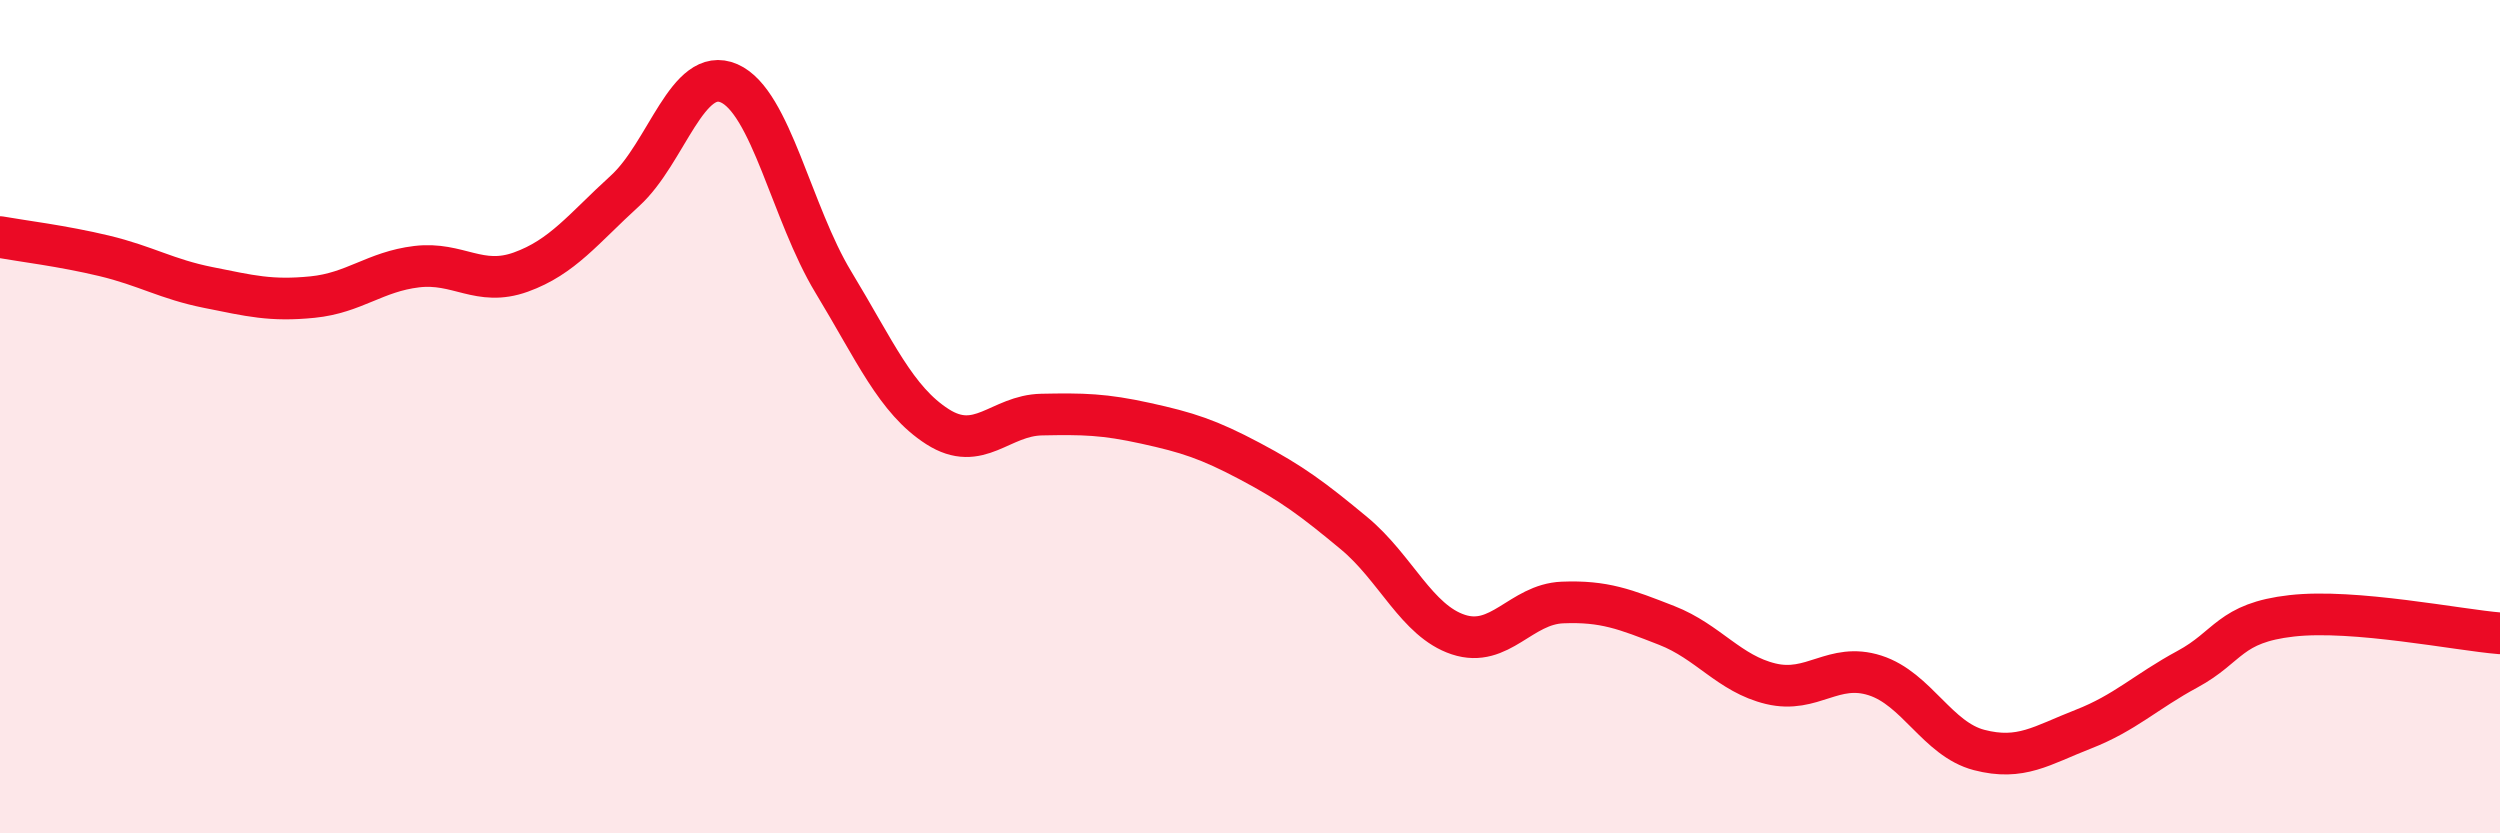
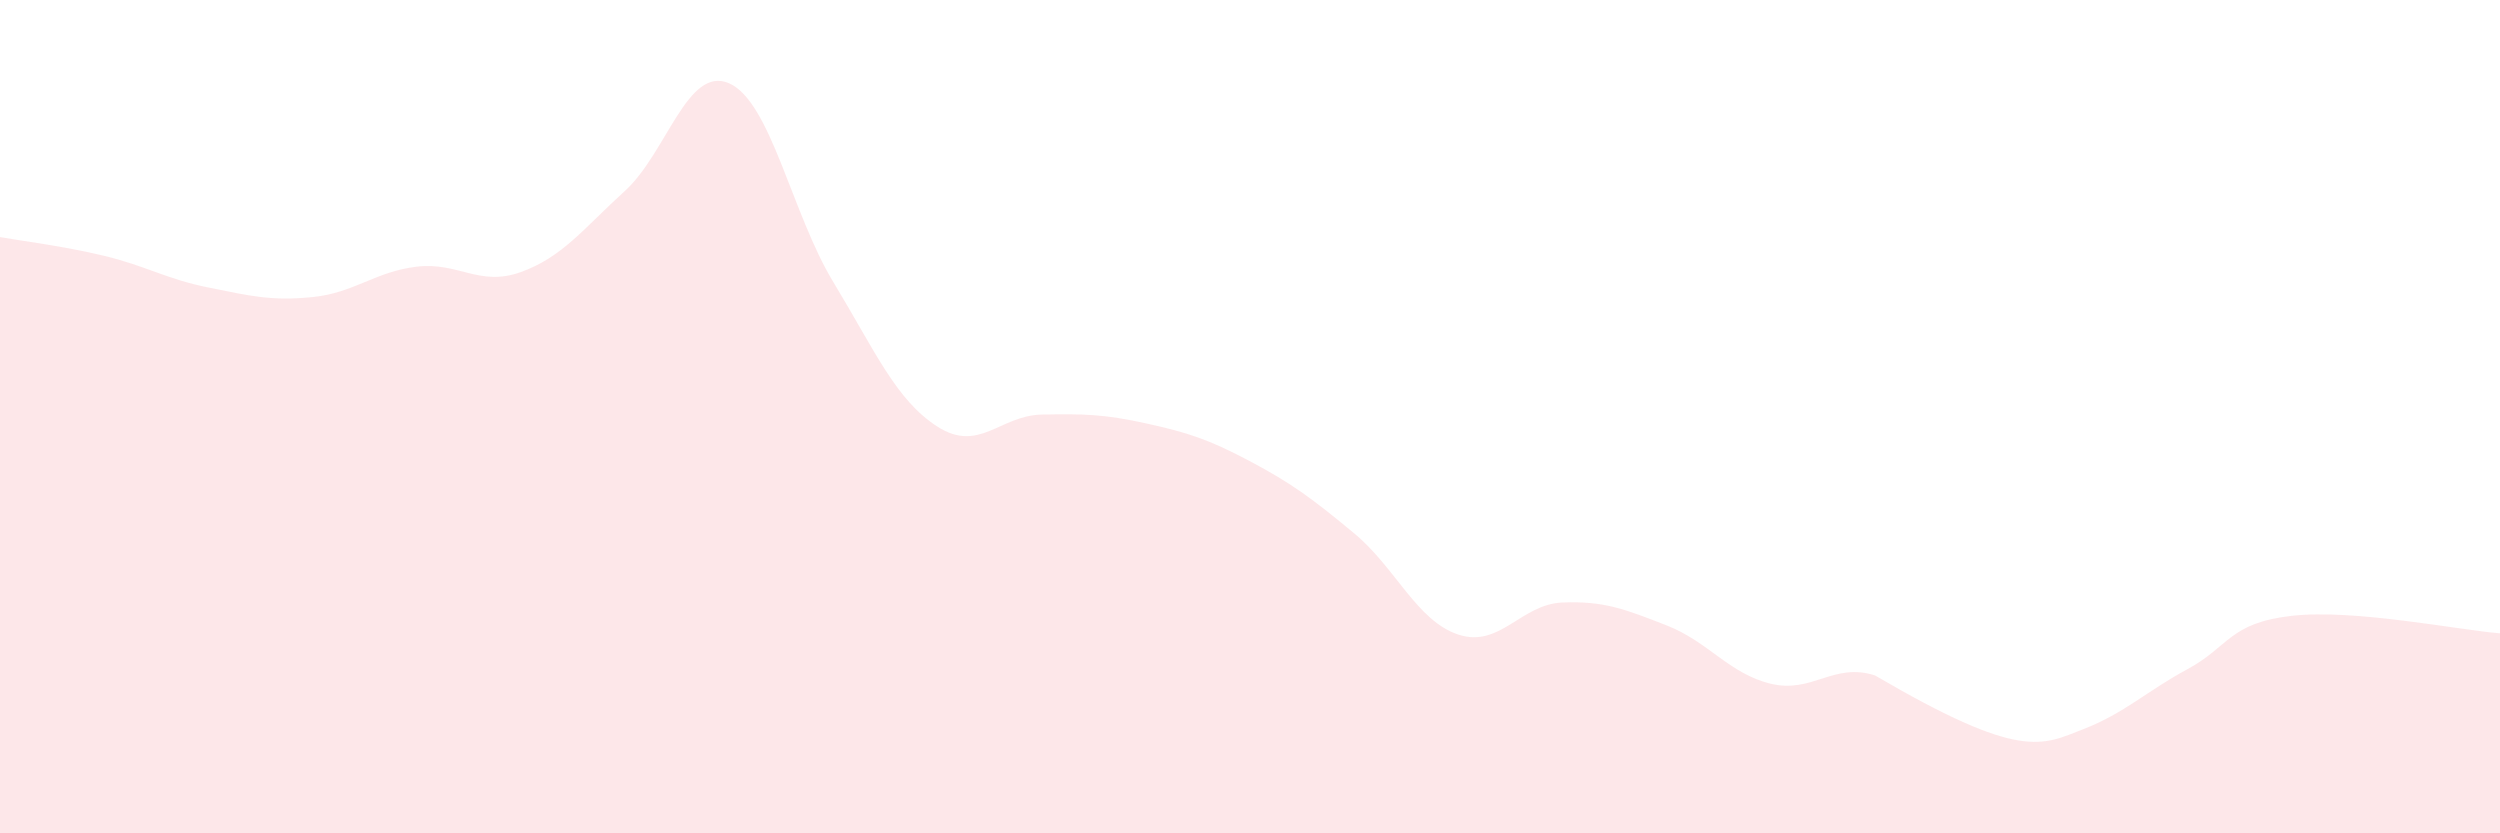
<svg xmlns="http://www.w3.org/2000/svg" width="60" height="20" viewBox="0 0 60 20">
-   <path d="M 0,5.69 C 0.5,5.78 1.5,5.9 2.5,6.14 C 3.5,6.38 4,6.7 5,6.9 C 6,7.1 6.5,7.23 7.5,7.13 C 8.5,7.03 9,6.52 10,6.4 C 11,6.28 11.5,6.89 12.5,6.53 C 13.5,6.17 14,5.49 15,4.58 C 16,3.67 16.5,1.56 17.5,2 C 18.5,2.44 19,5.12 20,6.77 C 21,8.42 21.5,9.6 22.5,10.24 C 23.5,10.88 24,9.97 25,9.95 C 26,9.93 26.5,9.94 27.5,10.16 C 28.5,10.38 29,10.54 30,11.07 C 31,11.6 31.5,11.97 32.5,12.8 C 33.5,13.63 34,14.9 35,15.23 C 36,15.56 36.5,14.5 37.5,14.46 C 38.5,14.42 39,14.62 40,15.01 C 41,15.4 41.5,16.17 42.5,16.41 C 43.5,16.65 44,15.89 45,16.21 C 46,16.53 46.5,17.74 47.5,18 C 48.5,18.26 49,17.89 50,17.5 C 51,17.11 51.5,16.6 52.5,16.06 C 53.5,15.52 53.5,14.95 55,14.78 C 56.5,14.61 59,15.12 60,15.2L60 20L0 20Z" fill="#EB0A25" opacity="0.1" stroke-linecap="round" stroke-linejoin="round" />
-   <path d="M 0,5.69 C 0.5,5.78 1.5,5.9 2.5,6.14 C 3.5,6.38 4,6.7 5,6.9 C 6,7.1 6.5,7.23 7.5,7.13 C 8.5,7.03 9,6.52 10,6.4 C 11,6.28 11.5,6.89 12.5,6.53 C 13.5,6.17 14,5.49 15,4.58 C 16,3.67 16.5,1.56 17.5,2 C 18.5,2.44 19,5.12 20,6.77 C 21,8.42 21.5,9.6 22.5,10.24 C 23.5,10.88 24,9.97 25,9.95 C 26,9.93 26.5,9.94 27.5,10.16 C 28.5,10.38 29,10.54 30,11.07 C 31,11.6 31.5,11.97 32.5,12.8 C 33.5,13.63 34,14.9 35,15.23 C 36,15.56 36.5,14.5 37.5,14.46 C 38.5,14.42 39,14.62 40,15.01 C 41,15.4 41.5,16.17 42.5,16.41 C 43.5,16.65 44,15.89 45,16.21 C 46,16.53 46.5,17.74 47.5,18 C 48.5,18.26 49,17.89 50,17.5 C 51,17.11 51.5,16.6 52.5,16.06 C 53.5,15.52 53.5,14.95 55,14.78 C 56.5,14.61 59,15.12 60,15.2" stroke="#EB0A25" stroke-width="1" fill="none" stroke-linecap="round" stroke-linejoin="round" />
+   <path d="M 0,5.69 C 0.5,5.78 1.5,5.9 2.5,6.14 C 3.5,6.38 4,6.7 5,6.9 C 6,7.1 6.5,7.23 7.5,7.13 C 8.5,7.03 9,6.52 10,6.4 C 11,6.28 11.5,6.89 12.5,6.53 C 13.5,6.17 14,5.49 15,4.58 C 16,3.67 16.5,1.56 17.5,2 C 18.5,2.44 19,5.12 20,6.77 C 21,8.42 21.5,9.6 22.5,10.24 C 23.5,10.88 24,9.97 25,9.95 C 26,9.93 26.5,9.94 27.5,10.16 C 28.5,10.38 29,10.54 30,11.07 C 31,11.6 31.5,11.97 32.5,12.8 C 33.5,13.63 34,14.9 35,15.23 C 36,15.56 36.5,14.5 37.5,14.46 C 38.5,14.42 39,14.62 40,15.01 C 41,15.4 41.5,16.17 42.5,16.41 C 43.5,16.65 44,15.89 45,16.21 C 48.5,18.26 49,17.89 50,17.5 C 51,17.11 51.5,16.6 52.5,16.06 C 53.5,15.52 53.5,14.95 55,14.78 C 56.5,14.61 59,15.12 60,15.2L60 20L0 20Z" fill="#EB0A25" opacity="0.1" stroke-linecap="round" stroke-linejoin="round" />
</svg>